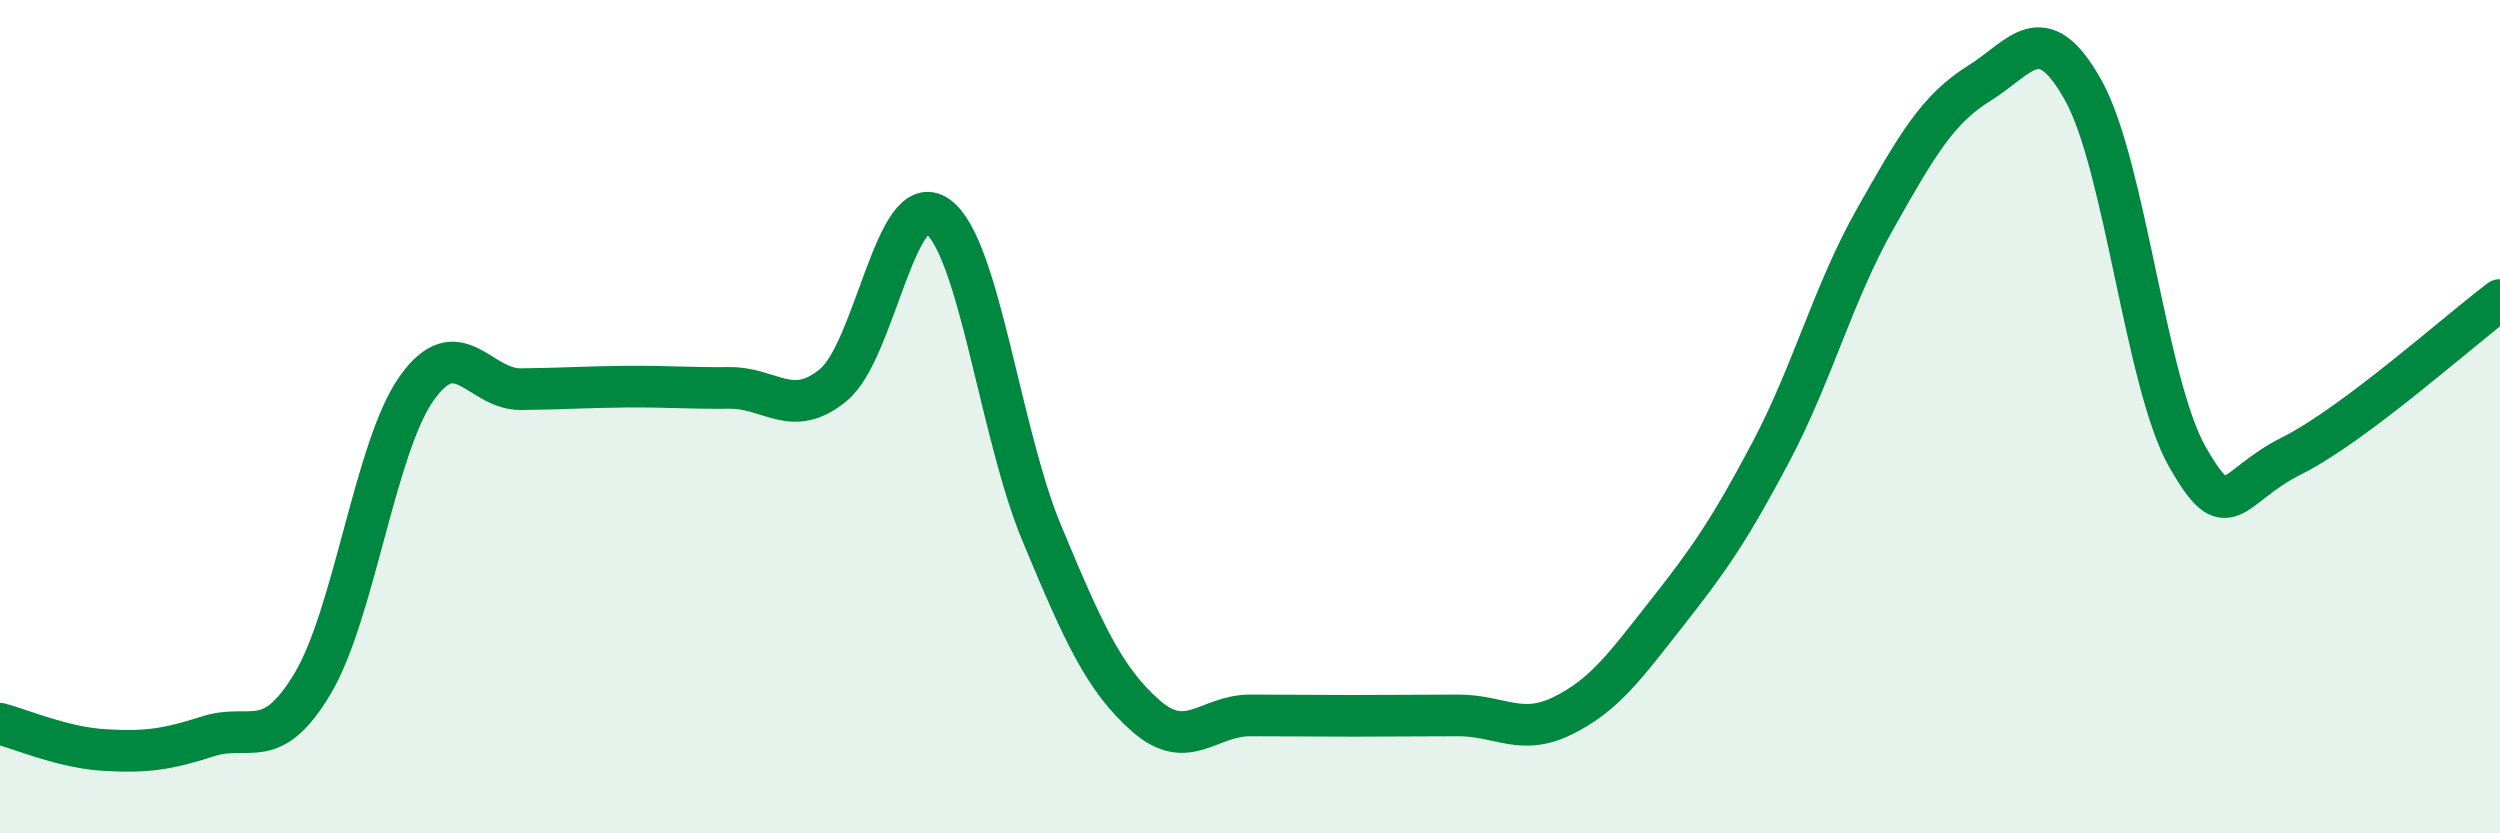
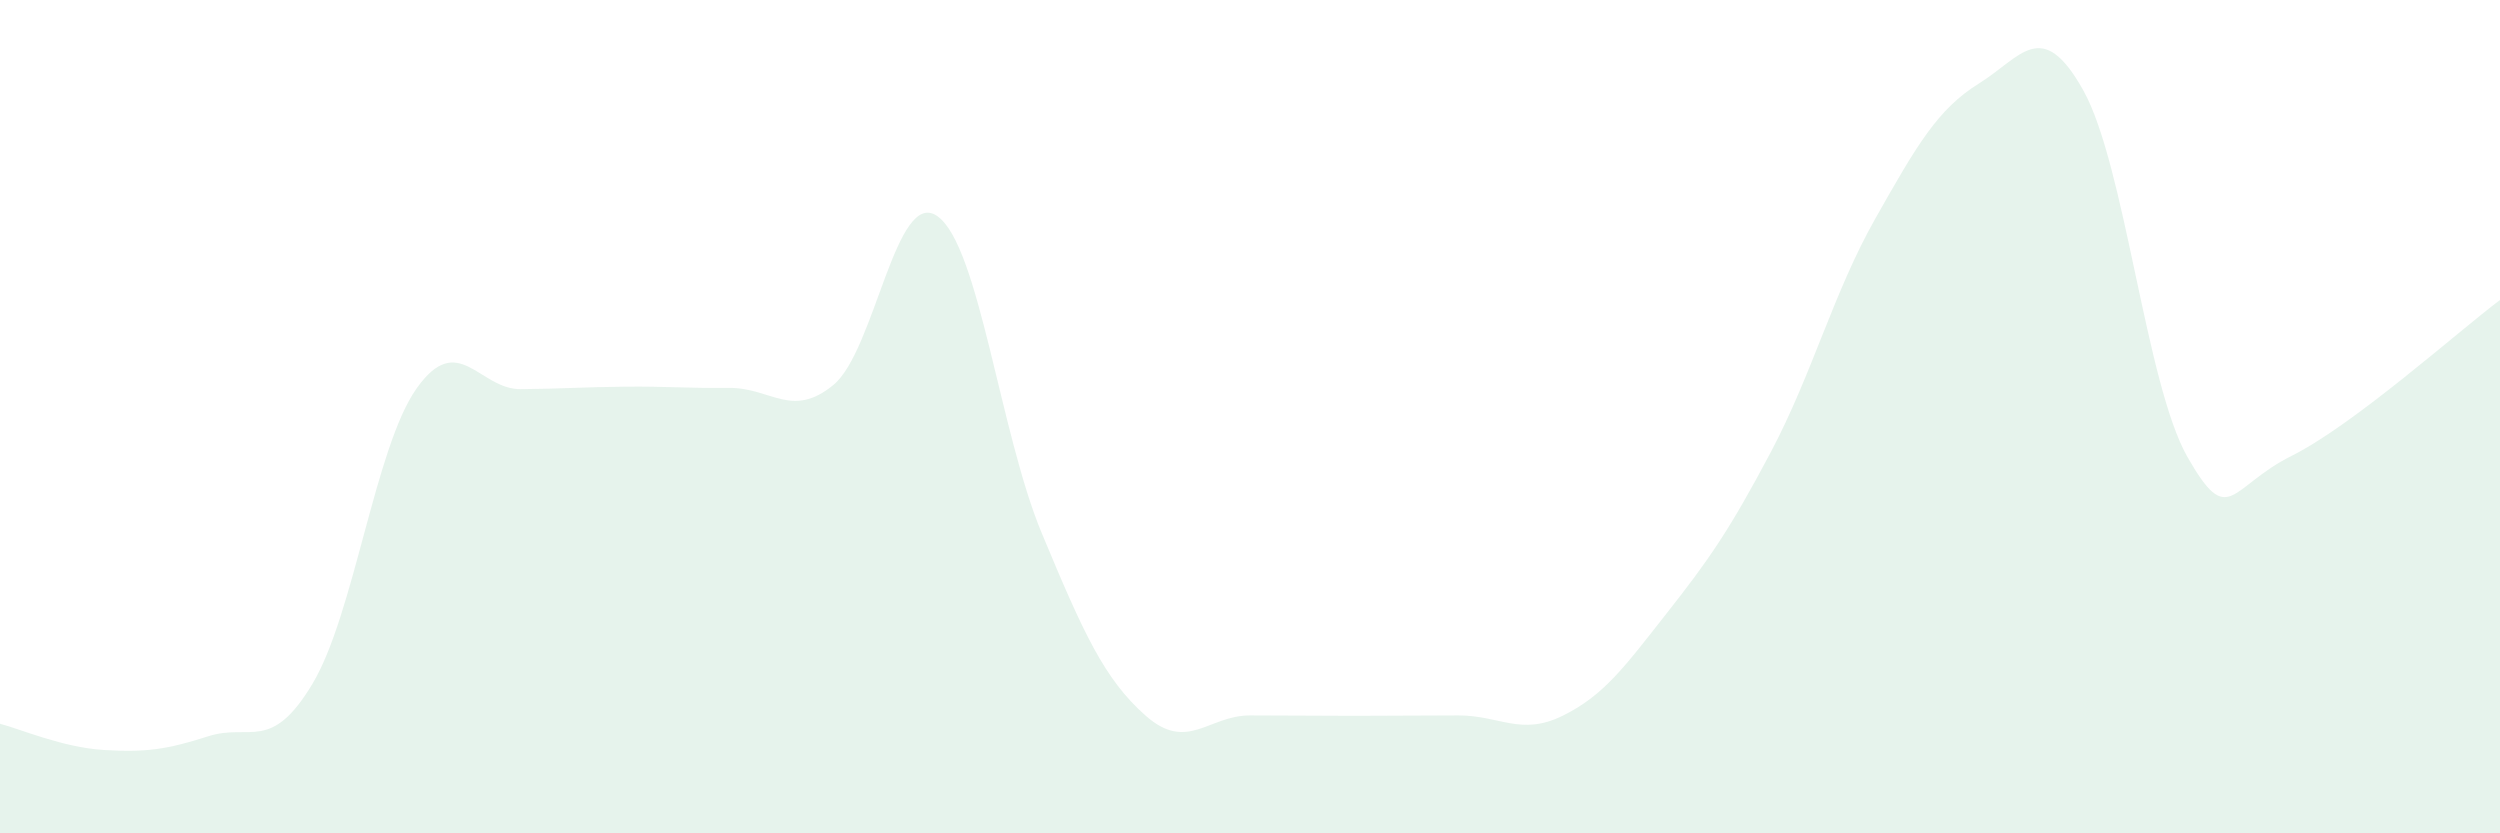
<svg xmlns="http://www.w3.org/2000/svg" width="60" height="20" viewBox="0 0 60 20">
  <path d="M 0,17.37 C 0.5,17.5 1.5,17.94 2.5,18 C 3.5,18.06 4,17.99 5,17.67 C 6,17.35 6.5,18.08 7.5,16.41 C 8.5,14.74 9,10.73 10,9.32 C 11,7.91 11.5,9.35 12.5,9.34 C 13.5,9.33 14,9.29 15,9.28 C 16,9.27 16.5,9.32 17.5,9.31 C 18.5,9.3 19,10.06 20,9.24 C 21,8.42 21.5,4.48 22.5,5.19 C 23.5,5.9 24,10.39 25,12.79 C 26,15.19 26.5,16.3 27.5,17.18 C 28.5,18.06 29,17.17 30,17.17 C 31,17.17 31.5,17.18 32.5,17.18 C 33.5,17.18 34,17.17 35,17.17 C 36,17.17 36.5,17.67 37.5,17.18 C 38.5,16.69 39,15.99 40,14.72 C 41,13.45 41.5,12.74 42.5,10.85 C 43.5,8.96 44,7.03 45,5.26 C 46,3.49 46.5,2.62 47.5,2 C 48.5,1.38 49,0.38 50,2.17 C 51,3.96 51.5,9.22 52.5,10.97 C 53.5,12.72 53.5,11.69 55,10.94 C 56.5,10.19 59,7.95 60,7.2L60 20L0 20Z" fill="#008740" opacity="0.1" stroke-linecap="round" stroke-linejoin="round" />
-   <path d="M 0,17.37 C 0.5,17.5 1.5,17.94 2.5,18 C 3.5,18.06 4,17.99 5,17.67 C 6,17.35 6.5,18.08 7.5,16.41 C 8.5,14.74 9,10.73 10,9.32 C 11,7.91 11.5,9.35 12.5,9.34 C 13.5,9.33 14,9.29 15,9.28 C 16,9.27 16.5,9.32 17.5,9.31 C 18.5,9.3 19,10.06 20,9.24 C 21,8.42 21.5,4.48 22.5,5.19 C 23.5,5.9 24,10.39 25,12.79 C 26,15.19 26.5,16.3 27.5,17.18 C 28.5,18.06 29,17.17 30,17.17 C 31,17.17 31.5,17.18 32.5,17.18 C 33.5,17.18 34,17.17 35,17.17 C 36,17.17 36.5,17.67 37.5,17.18 C 38.5,16.69 39,15.99 40,14.72 C 41,13.45 41.5,12.74 42.5,10.85 C 43.5,8.96 44,7.03 45,5.26 C 46,3.49 46.5,2.62 47.5,2 C 48.5,1.38 49,0.38 50,2.17 C 51,3.96 51.5,9.22 52.5,10.97 C 53.5,12.72 53.5,11.69 55,10.94 C 56.5,10.19 59,7.95 60,7.2" stroke="#008740" stroke-width="1" fill="none" stroke-linecap="round" stroke-linejoin="round" />
</svg>